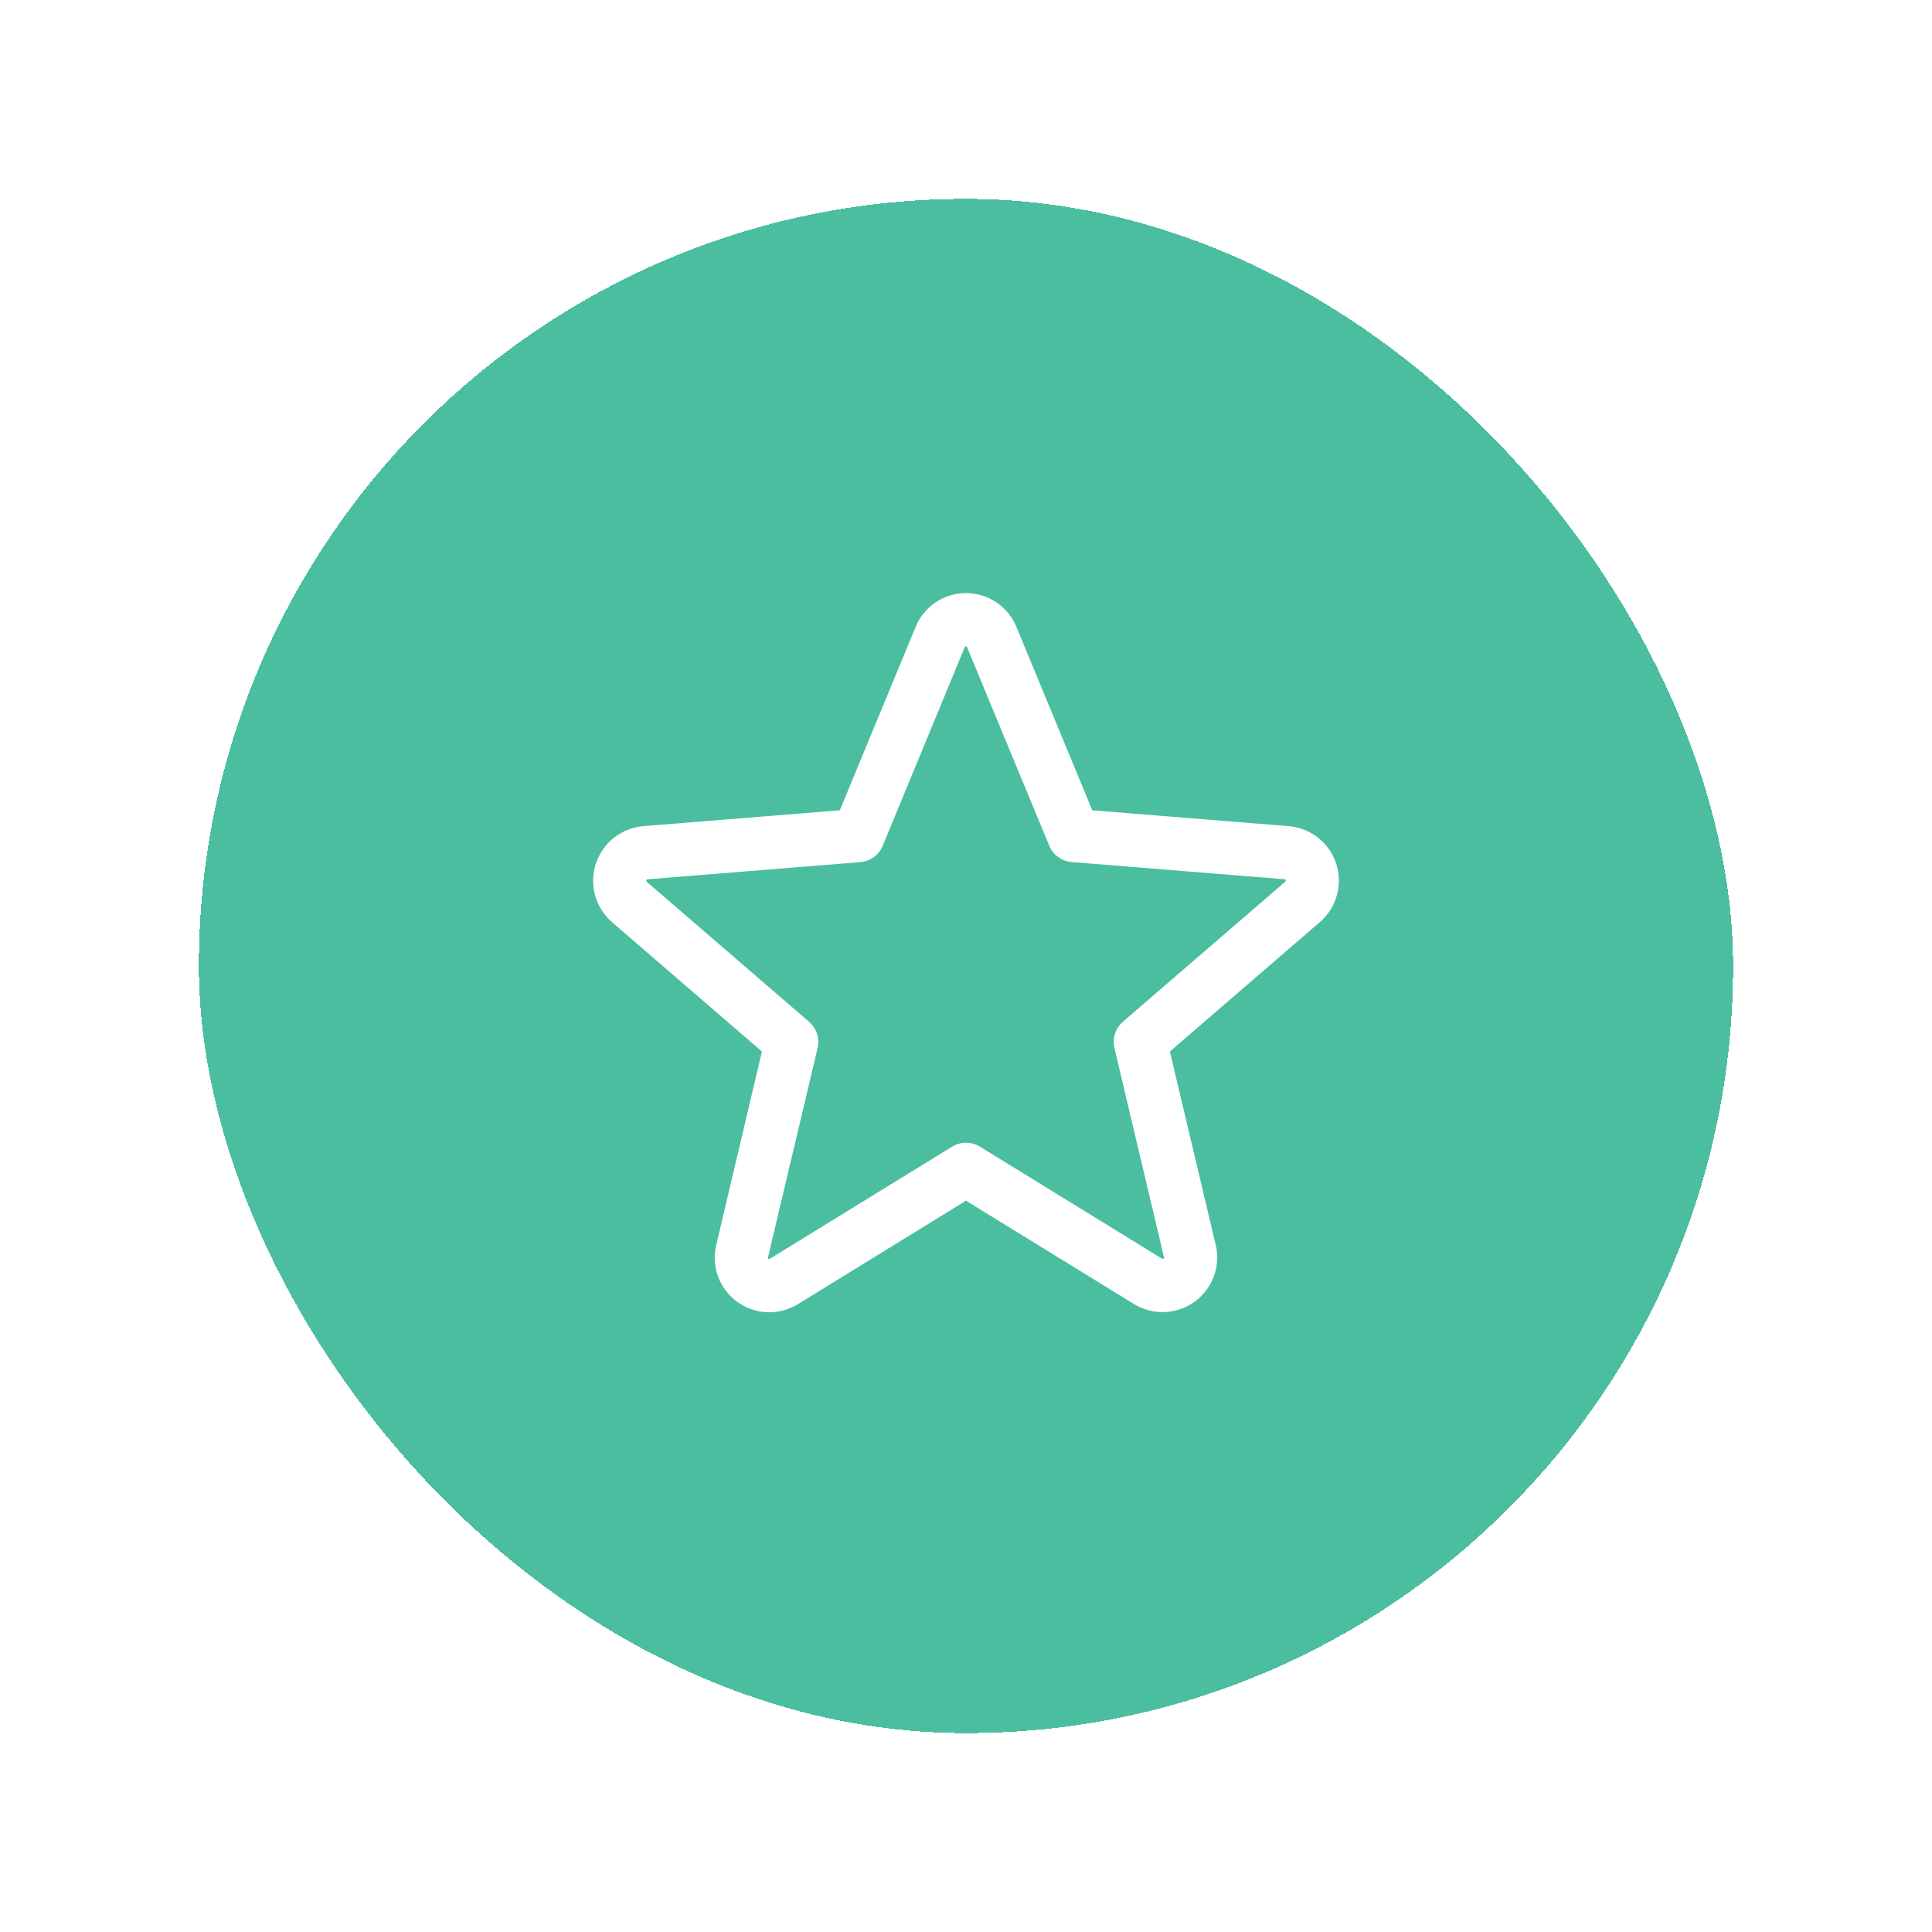
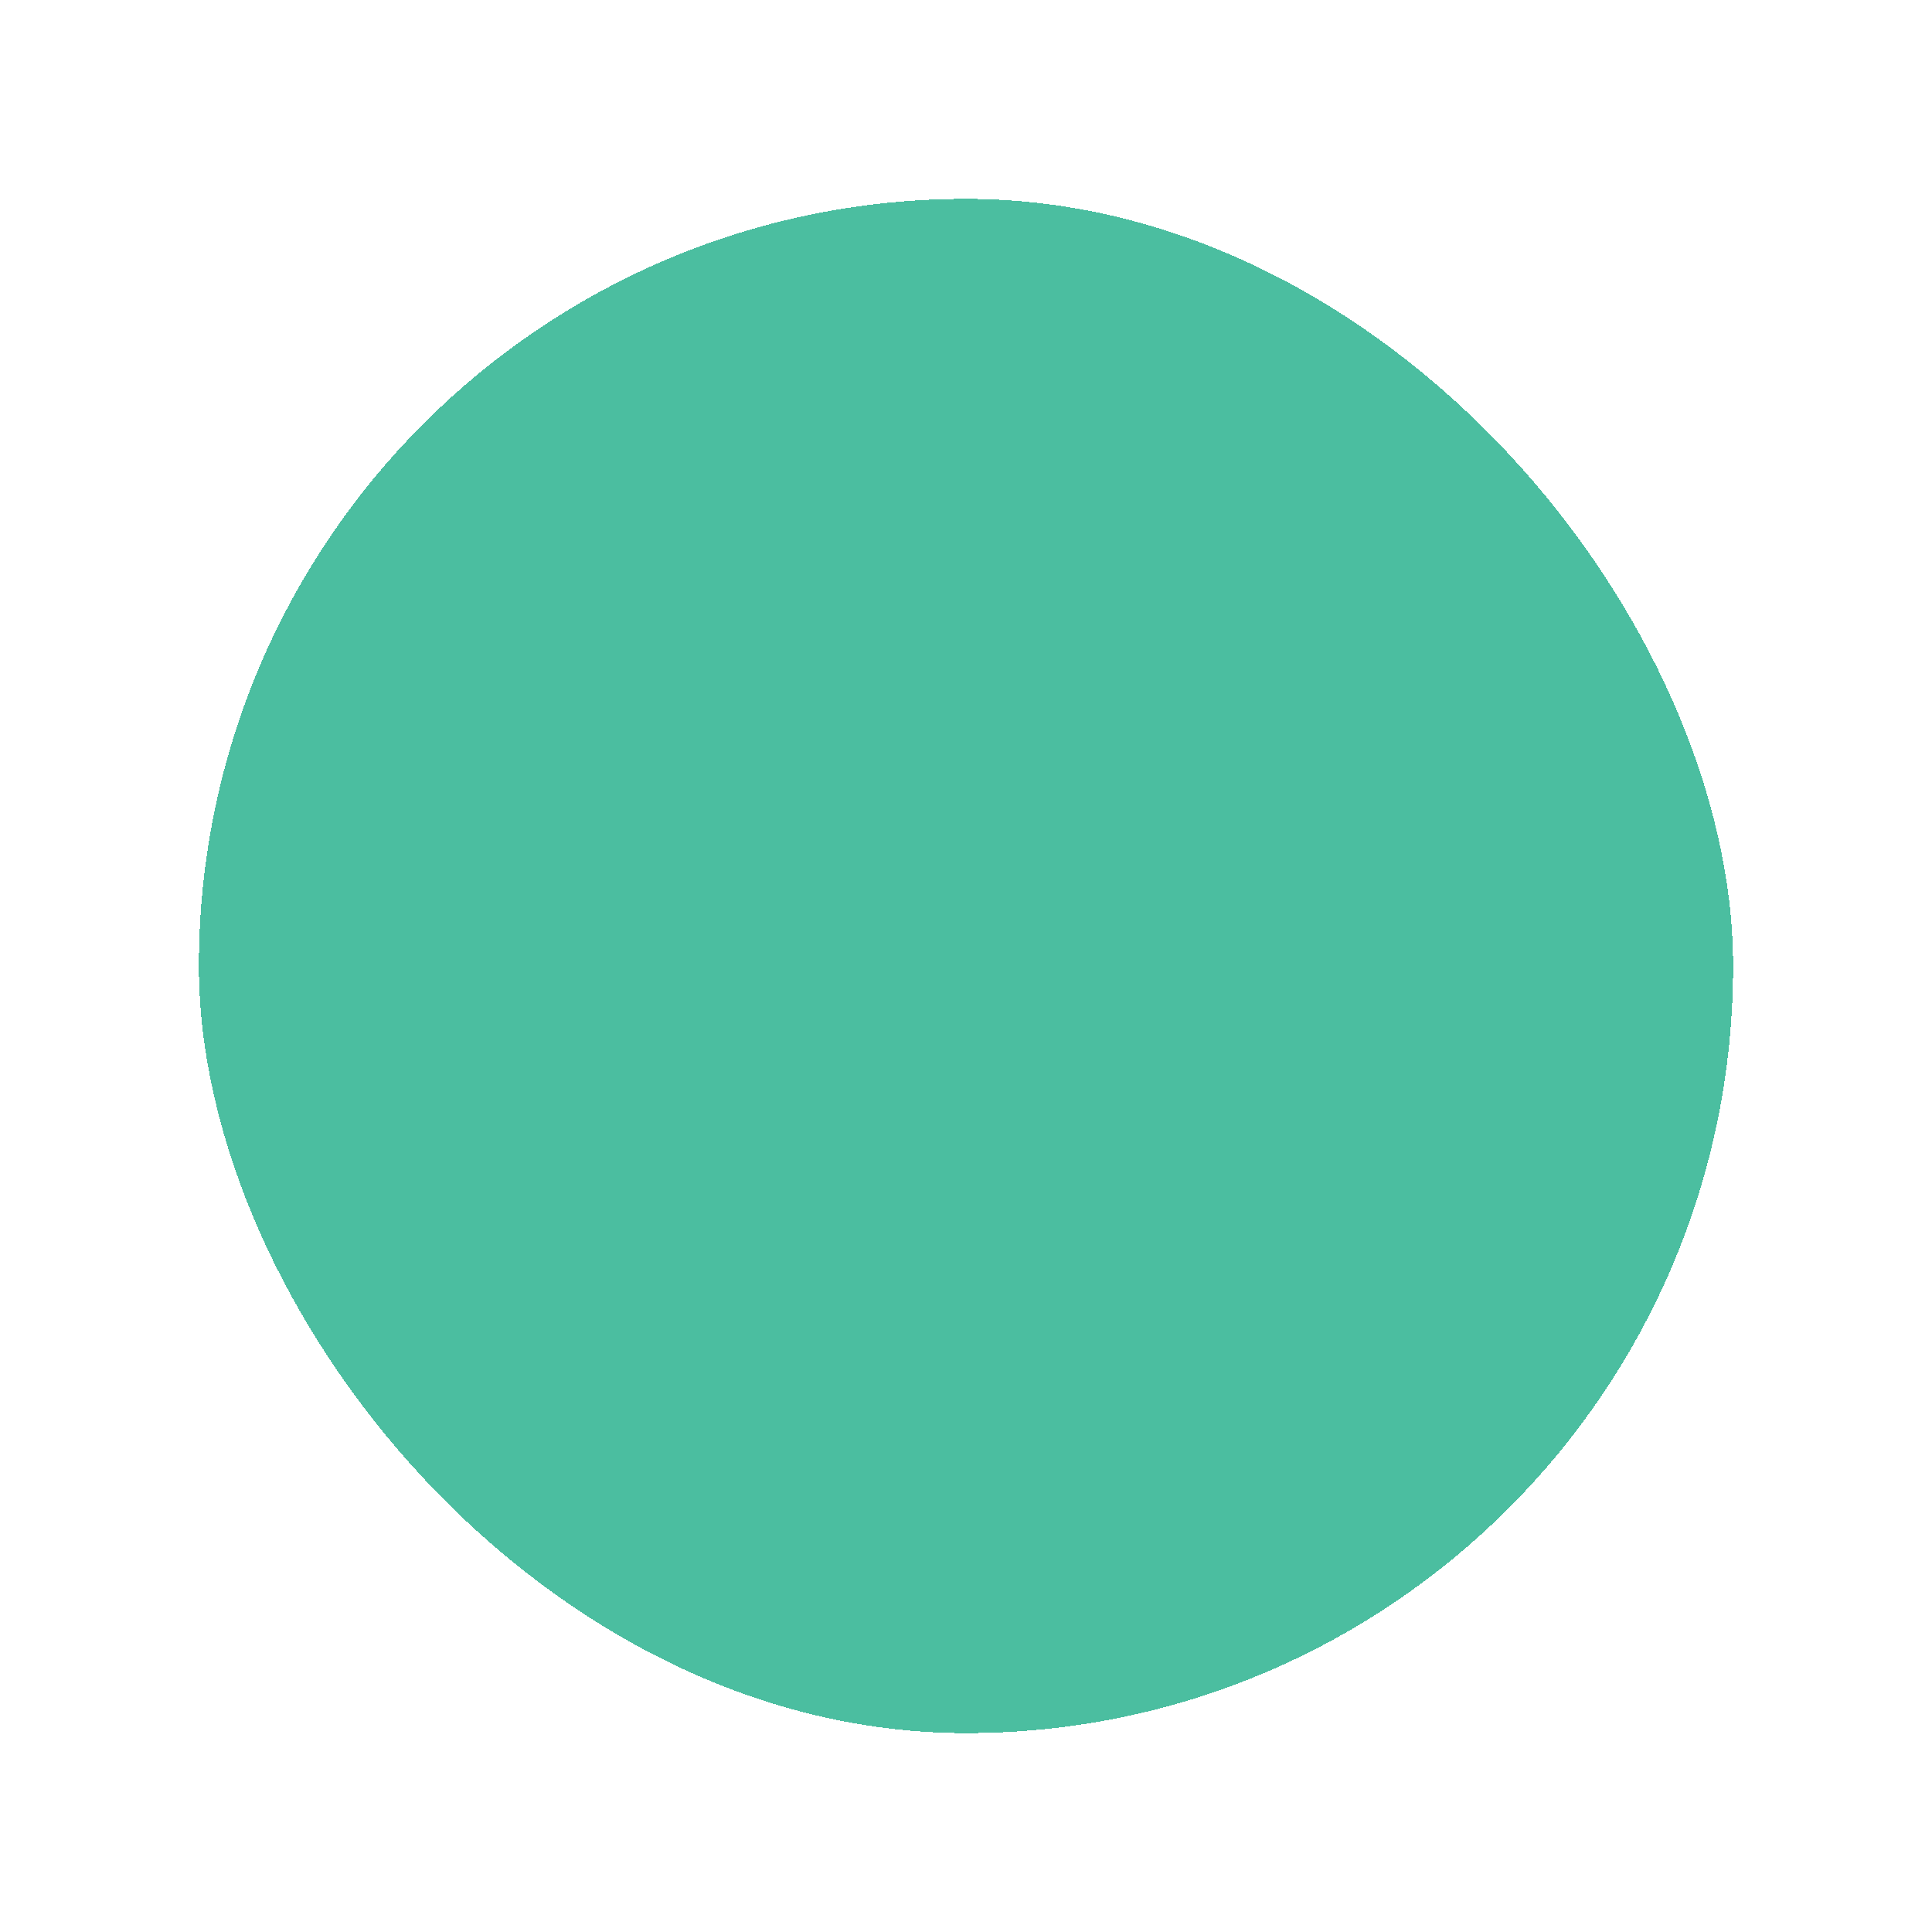
<svg xmlns="http://www.w3.org/2000/svg" width="68" height="68" viewBox="0 0 68 68" fill="none">
  <g filter="url(#filter0_d_2420_16721)">
    <rect x="7" y="5" width="54" height="54" rx="27" fill="#4BBEA0" shape-rendering="crispEdges" />
-     <path d="M47.029 28.398C46.912 28.037 46.69 27.72 46.393 27.485C46.096 27.25 45.735 27.108 45.358 27.078L38.444 26.52L35.774 20.064C35.63 19.712 35.384 19.412 35.068 19.2C34.752 18.988 34.381 18.875 34.001 18.875C33.62 18.875 33.249 18.988 32.933 19.2C32.617 19.412 32.371 19.712 32.227 20.064L29.56 26.519L22.642 27.078C22.264 27.11 21.903 27.253 21.606 27.489C21.308 27.725 21.087 28.043 20.97 28.404C20.853 28.765 20.845 29.153 20.947 29.519C21.049 29.884 21.257 30.212 21.544 30.46L26.817 35.01L25.211 41.814C25.121 42.184 25.143 42.572 25.274 42.929C25.405 43.286 25.639 43.596 25.947 43.82C26.255 44.044 26.622 44.171 27.002 44.186C27.382 44.2 27.758 44.102 28.082 43.903L34 40.26L39.921 43.903C40.245 44.1 40.621 44.196 41 44.18C41.379 44.165 41.744 44.037 42.051 43.814C42.358 43.59 42.591 43.282 42.722 42.926C42.854 42.57 42.877 42.183 42.789 41.814L41.176 35.009L46.45 30.459C46.74 30.211 46.949 29.883 47.052 29.516C47.155 29.149 47.147 28.76 47.029 28.398ZM45.231 29.038L39.524 33.96C39.394 34.073 39.297 34.218 39.244 34.382C39.191 34.545 39.184 34.72 39.224 34.887L40.968 42.247C40.972 42.257 40.973 42.268 40.969 42.279C40.965 42.289 40.958 42.298 40.948 42.303C40.927 42.319 40.921 42.316 40.903 42.303L34.491 38.36C34.343 38.269 34.173 38.221 34 38.221C33.827 38.221 33.657 38.269 33.509 38.36L27.096 42.305C27.079 42.316 27.074 42.319 27.052 42.305C27.042 42.3 27.034 42.292 27.031 42.281C27.027 42.271 27.027 42.259 27.032 42.249L28.776 34.89C28.815 34.722 28.808 34.548 28.756 34.384C28.703 34.221 28.606 34.075 28.476 33.963L22.769 29.041C22.755 29.029 22.742 29.019 22.753 28.982C22.765 28.946 22.774 28.951 22.792 28.948L30.283 28.344C30.454 28.329 30.619 28.267 30.758 28.165C30.897 28.063 31.005 27.924 31.07 27.765L33.955 20.779C33.965 20.759 33.968 20.75 33.996 20.75C34.025 20.75 34.028 20.759 34.037 20.779L36.93 27.765C36.995 27.924 37.104 28.063 37.244 28.164C37.383 28.266 37.548 28.327 37.721 28.341L45.211 28.946C45.229 28.946 45.239 28.946 45.25 28.98C45.26 29.014 45.25 29.027 45.231 29.038Z" fill="white" />
  </g>
  <defs>
    <filter id="filter0_d_2420_16721" x="0" y="0" width="68" height="68" filterUnits="userSpaceOnUse" color-interpolation-filters="sRGB">
      <feFlood flood-opacity="0" result="BackgroundImageFix" />
      <feColorMatrix in="SourceAlpha" type="matrix" values="0 0 0 0 0 0 0 0 0 0 0 0 0 0 0 0 0 0 127 0" result="hardAlpha" />
      <feOffset dy="2" />
      <feGaussianBlur stdDeviation="3.5" />
      <feComposite in2="hardAlpha" operator="out" />
      <feColorMatrix type="matrix" values="0 0 0 0 0.949 0 0 0 0 0.949 0 0 0 0 0.957 0 0 0 1 0" />
      <feBlend mode="normal" in2="BackgroundImageFix" result="effect1_dropShadow_2420_16721" />
      <feBlend mode="normal" in="SourceGraphic" in2="effect1_dropShadow_2420_16721" result="shape" />
    </filter>
  </defs>
</svg>